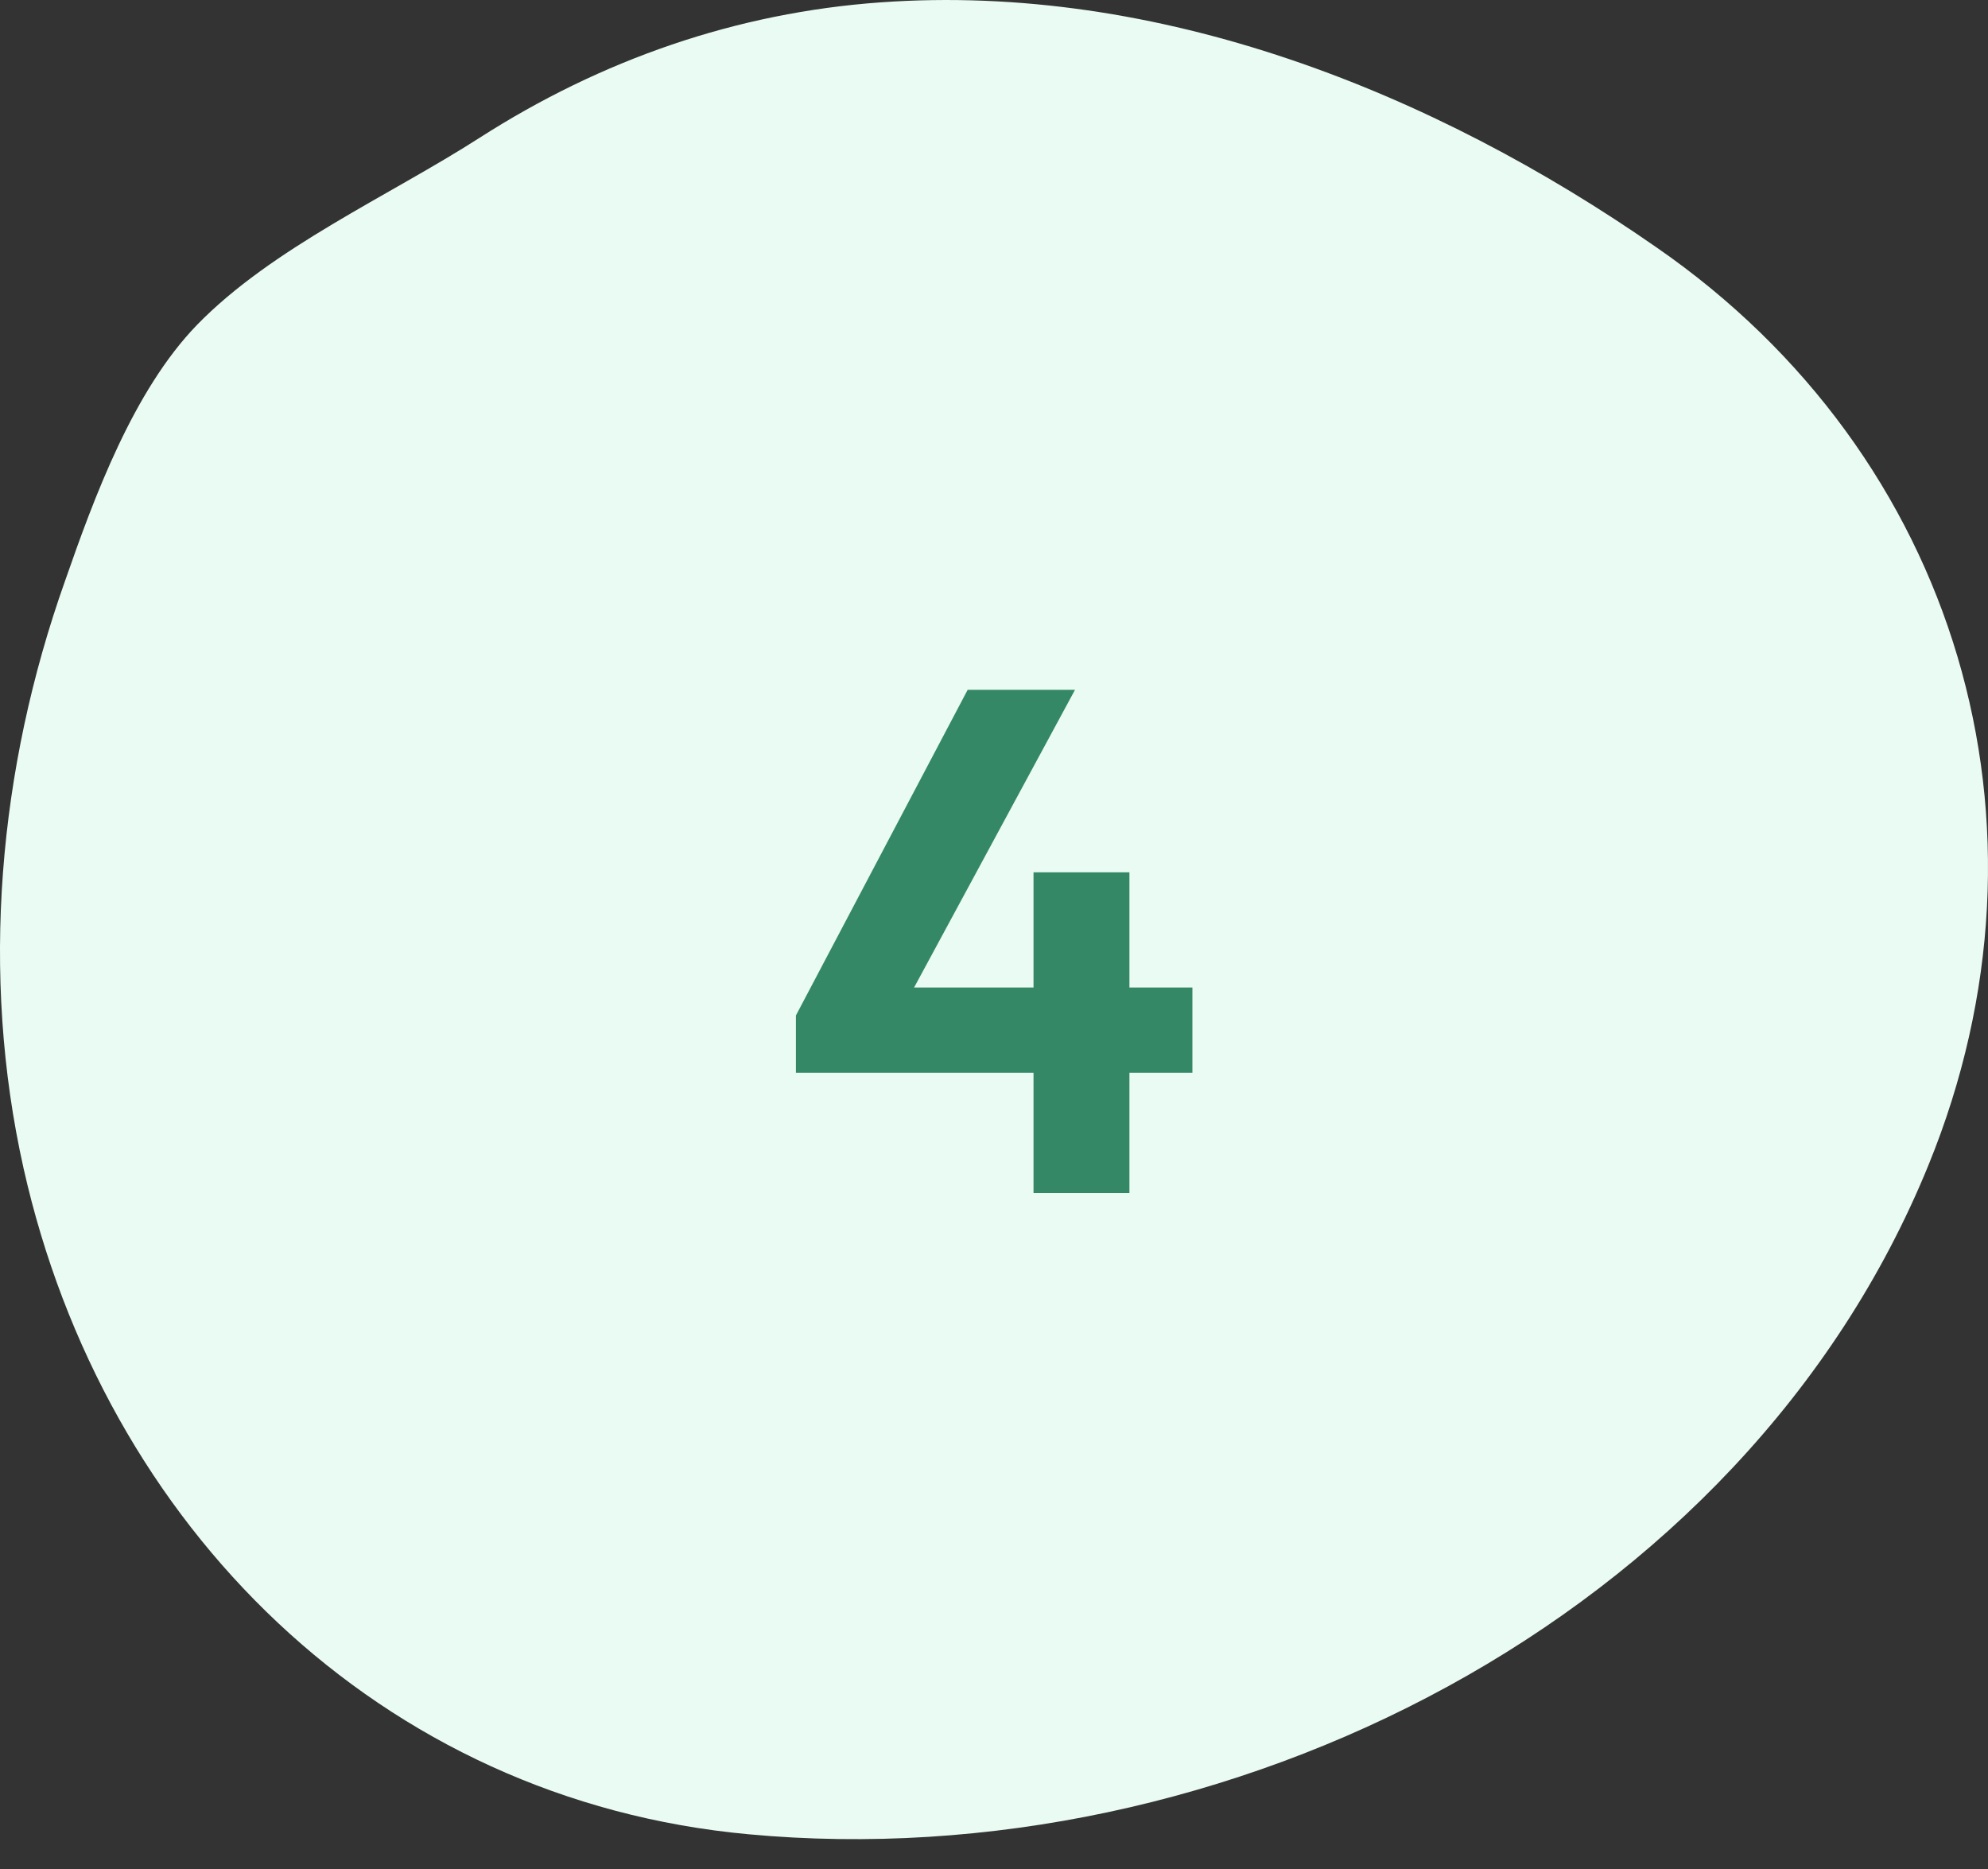
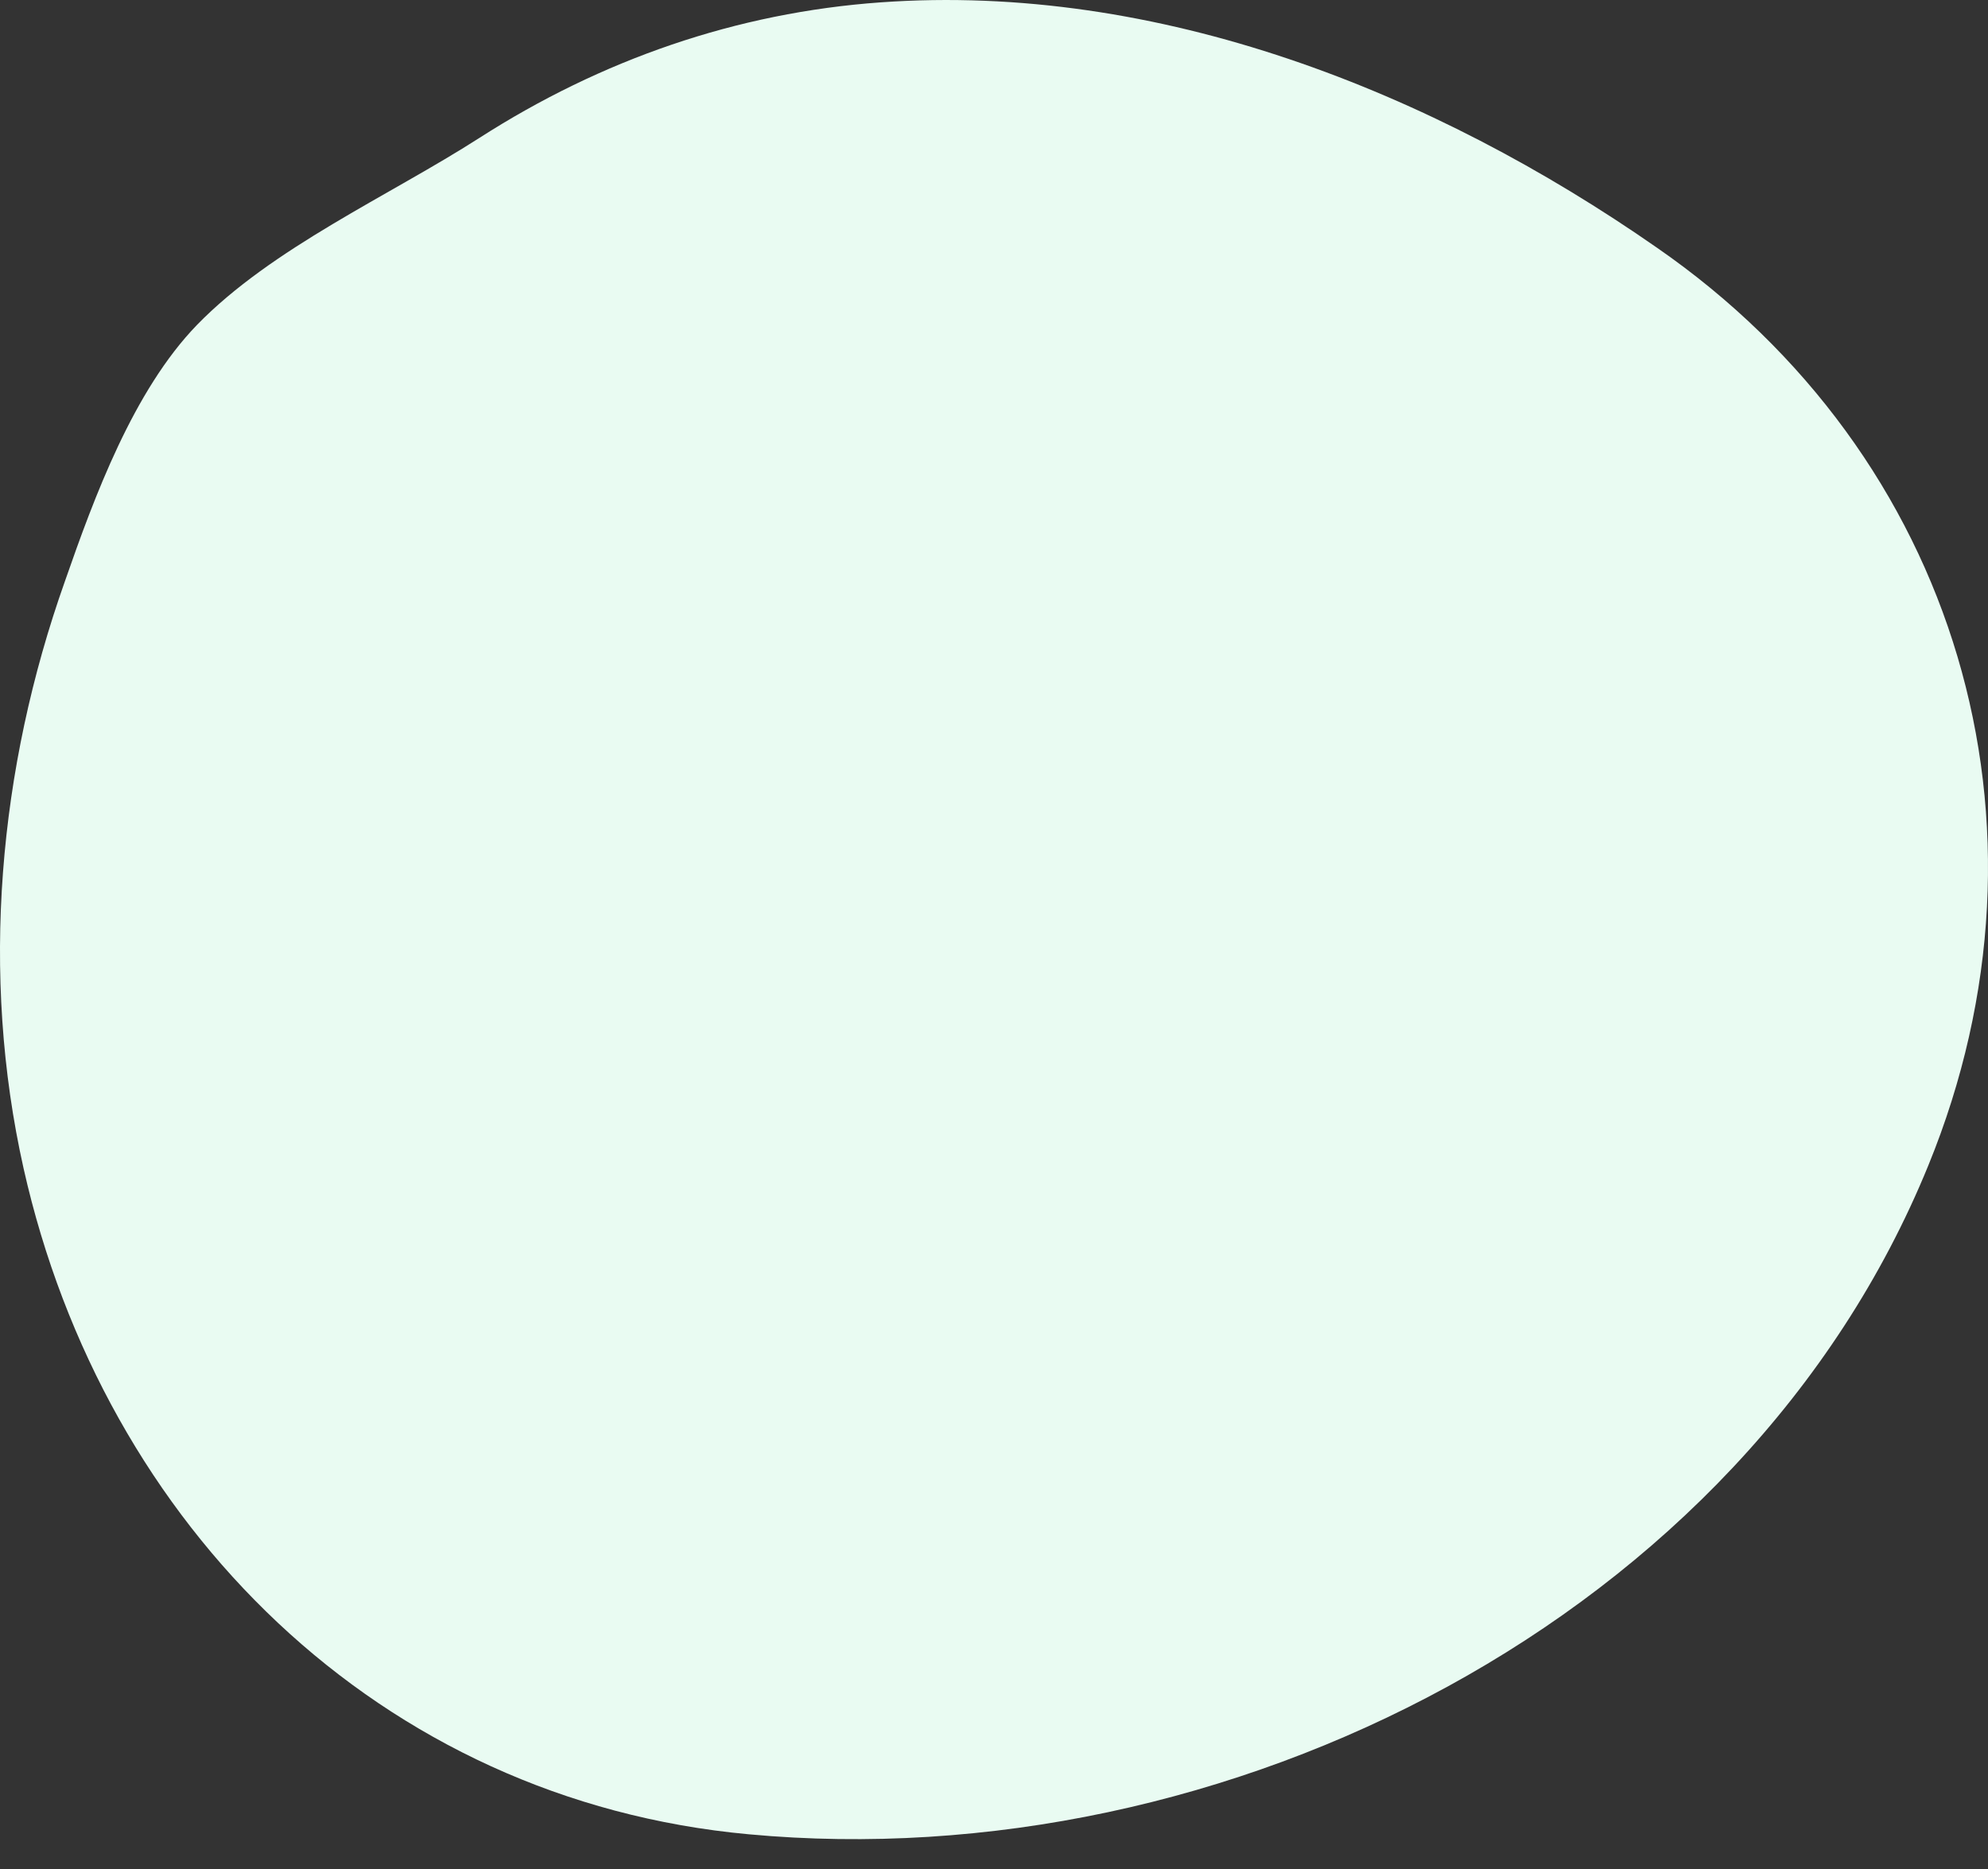
<svg xmlns="http://www.w3.org/2000/svg" width="50" height="47" viewBox="0 0 50 47" fill="none">
  <rect x="0" y="0" width="50" height="47" fill="#333333" stroke="none" />
-   <path d="M41.671 6.227C36.031 2.3 29.129 -0.441 22.152 0.059C18.516 0.318 15.121 1.504 12.059 3.467C9.777 4.931 6.846 6.227 4.953 8.172C3.357 9.821 2.374 12.488 1.632 14.619C-0.038 19.324 -0.502 24.492 0.593 29.382C2.615 38.385 9.554 45.275 18.831 46.127C30.799 47.239 43.842 40.719 48.499 29.308C52.006 20.731 49.223 11.451 41.671 6.227Z" fill="#E9FBF2" />
-   <path d="M20.018 25.536L24.338 17.346H27.038L22.61 25.536H20.018ZM20.018 26.976V25.536L20.918 24.834H29.99V26.976H20.018ZM25.994 30V21.936H28.406V30H25.994Z" fill="#358865" />
+   <path d="M41.671 6.227C36.031 2.3 29.129 -0.441 22.152 0.059C18.516 0.318 15.121 1.504 12.059 3.467C9.777 4.931 6.846 6.227 4.953 8.172C3.357 9.821 2.374 12.488 1.632 14.619C-0.038 19.324 -0.502 24.492 0.593 29.382C2.615 38.385 9.554 45.275 18.831 46.127C30.799 47.239 43.842 40.719 48.499 29.308C52.006 20.731 49.223 11.451 41.671 6.227" fill="#E9FBF2" />
</svg>